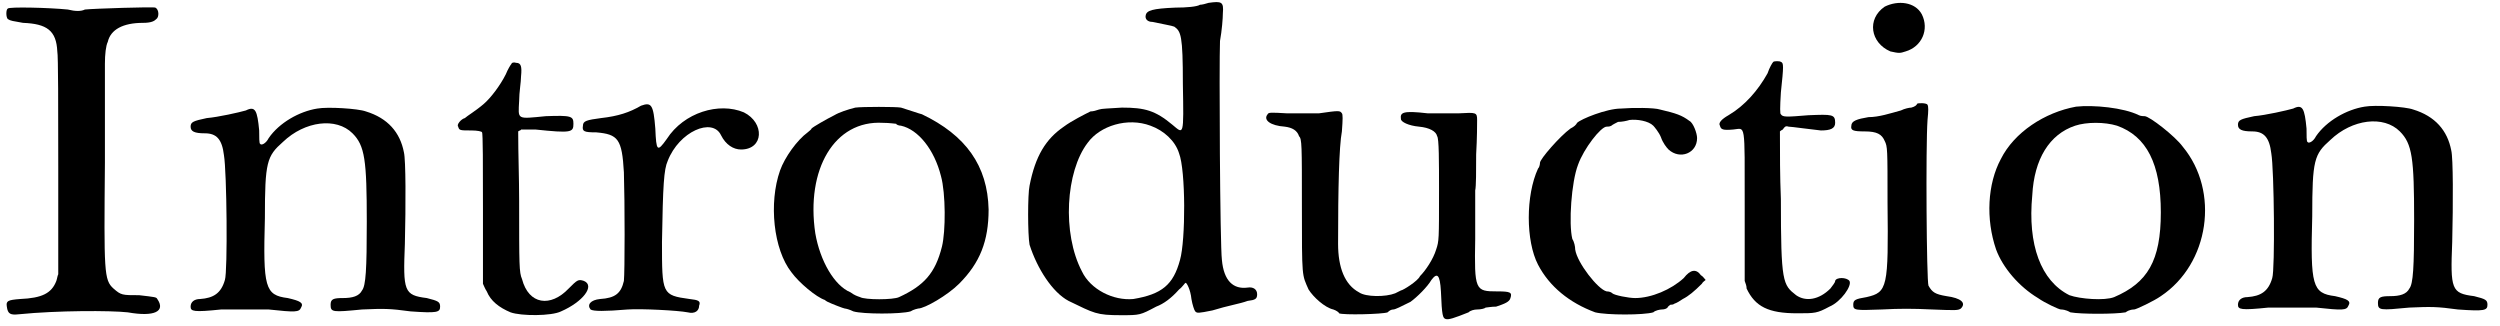
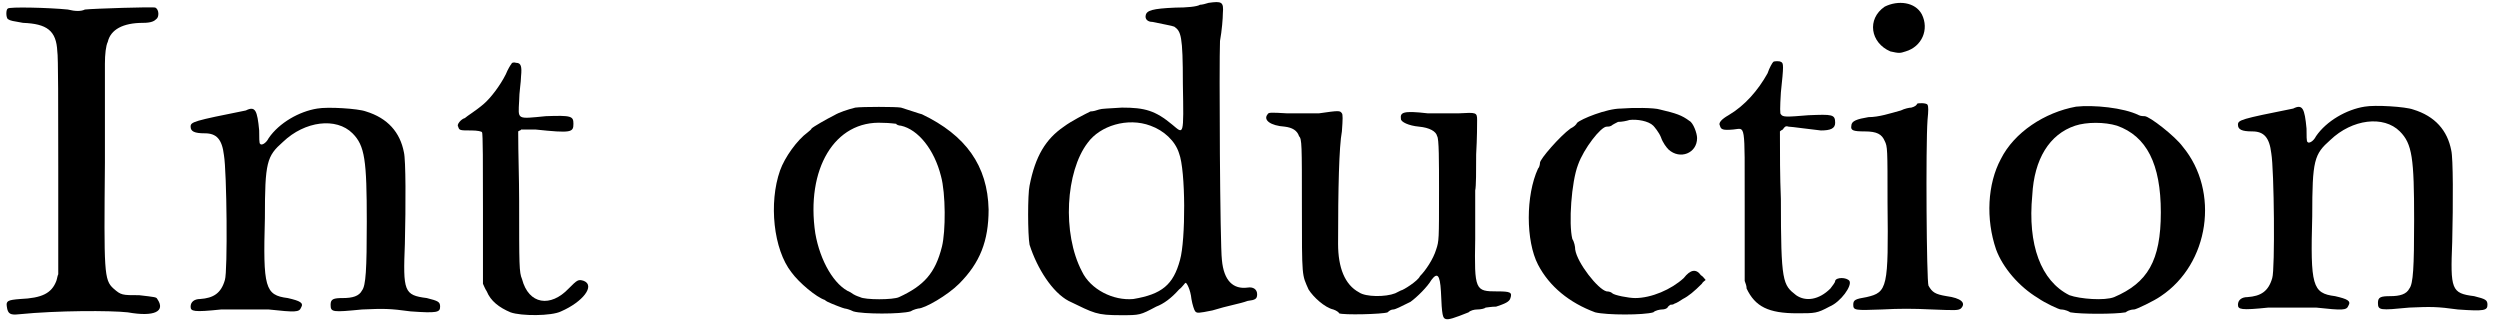
<svg xmlns="http://www.w3.org/2000/svg" xmlns:xlink="http://www.w3.org/1999/xlink" width="261px" height="34px" viewBox="0 0 2615 342" version="1.1">
  <defs>
    <path id="gl5656" d="M 3 3 C 1 4 1 12 3 14 C 6 16 8 16 19 18 C 44 19 54 26 55 48 C 56 52 56 108 56 169 C 56 207 56 244 56 282 C 55 284 55 286 54 289 C 49 302 39 307 16 308 C 3 309 1 310 2 316 C 3 324 6 325 15 324 C 55 320 111 320 129 322 C 157 327 169 321 160 308 C 159 306 158 306 141 304 C 123 304 122 304 114 297 C 104 288 104 280 105 165 C 105 117 105 70 105 61 C 105 51 106 42 108 38 C 111 25 124 18 145 18 C 154 18 157 16 159 14 C 162 12 162 4 158 2 C 156 1 93 3 84 4 C 80 6 74 6 66 4 C 46 2 4 1 3 3 z" fill="black" />
-     <path id="gl5657" d="M 136 6 C 117 9 96 21 85 37 C 82 43 77 45 76 43 C 75 43 75 36 75 29 C 73 8 71 3 61 8 C 54 10 32 15 20 16 C 6 19 3 20 3 25 C 3 30 7 32 18 32 C 30 32 36 38 38 55 C 41 72 42 177 39 186 C 35 200 27 205 13 206 C 7 206 3 209 3 214 C 3 219 6 220 35 217 C 55 217 66 217 85 217 C 113 220 117 220 119 215 C 122 210 118 208 105 205 C 81 202 79 194 81 121 C 81 62 83 56 100 41 C 123 19 156 15 173 32 C 186 45 188 60 188 125 C 188 175 187 192 183 197 C 180 203 173 205 163 205 C 153 205 150 206 150 212 C 150 220 152 220 183 217 C 206 216 212 216 234 219 C 262 221 265 220 265 214 C 265 209 263 208 251 205 C 227 202 226 198 228 148 C 229 107 229 60 227 52 C 223 31 210 16 187 9 C 179 6 147 4 136 6 z" fill="black" />
+     <path id="gl5657" d="M 136 6 C 117 9 96 21 85 37 C 82 43 77 45 76 43 C 75 43 75 36 75 29 C 73 8 71 3 61 8 C 6 19 3 20 3 25 C 3 30 7 32 18 32 C 30 32 36 38 38 55 C 41 72 42 177 39 186 C 35 200 27 205 13 206 C 7 206 3 209 3 214 C 3 219 6 220 35 217 C 55 217 66 217 85 217 C 113 220 117 220 119 215 C 122 210 118 208 105 205 C 81 202 79 194 81 121 C 81 62 83 56 100 41 C 123 19 156 15 173 32 C 186 45 188 60 188 125 C 188 175 187 192 183 197 C 180 203 173 205 163 205 C 153 205 150 206 150 212 C 150 220 152 220 183 217 C 206 216 212 216 234 219 C 262 221 265 220 265 214 C 265 209 263 208 251 205 C 227 202 226 198 228 148 C 229 107 229 60 227 52 C 223 31 210 16 187 9 C 179 6 147 4 136 6 z" fill="black" />
    <path id="gl5658" d="M 62 3 C 61 4 58 9 56 14 C 50 26 40 39 33 45 C 25 52 15 58 13 60 C 9 61 4 67 6 69 C 7 73 8 73 20 73 C 26 73 31 74 31 75 C 32 75 32 111 32 155 C 32 181 32 207 32 234 C 33 236 34 239 36 242 C 40 252 49 259 61 264 C 72 268 104 268 114 263 C 137 253 150 236 138 231 C 132 229 131 230 122 239 C 103 259 80 256 73 229 C 70 222 70 215 70 147 C 70 123 69 98 69 74 C 70 73 72 73 72 72 C 74 72 78 72 87 72 C 125 76 127 75 127 66 C 127 58 125 57 98 58 C 67 61 69 62 70 42 C 70 33 72 22 72 16 C 73 6 72 2 67 2 C 64 1 62 2 62 3 z" fill="black" />
-     <path id="gl5888" d="M 64 4 C 52 11 40 15 22 17 C 7 19 3 20 3 25 C 2 31 4 32 17 32 C 40 34 44 39 46 74 C 47 105 47 179 46 188 C 43 201 37 206 21 207 C 11 208 7 213 11 218 C 14 220 26 220 50 218 C 64 217 103 219 113 221 C 121 223 125 219 125 214 C 127 209 124 208 115 207 C 86 203 86 202 86 147 C 87 87 88 71 92 62 C 104 31 139 16 148 35 C 153 45 161 50 169 50 C 193 50 194 22 172 11 C 146 0 109 11 91 39 C 81 53 80 52 79 28 C 77 3 75 0 64 4 z" fill="black" />
    <path id="gl5889" d="M 92 2 C 84 4 75 7 70 10 C 62 14 48 22 46 24 C 46 25 43 27 42 28 C 31 36 18 54 13 68 C 1 102 6 151 25 175 C 33 186 51 201 60 204 C 61 205 63 206 63 206 C 67 208 80 213 81 213 C 82 213 86 214 90 216 C 100 219 140 219 150 216 C 153 214 158 213 158 213 C 165 213 189 199 201 187 C 223 165 232 142 232 109 C 231 63 208 31 162 9 C 158 8 153 6 140 2 C 135 1 99 1 92 2 M 135 19 C 135 20 138 21 140 21 C 158 25 175 46 182 74 C 187 92 187 132 183 148 C 176 176 164 189 138 201 C 132 204 102 204 97 201 C 94 200 91 199 87 196 C 70 189 55 163 50 134 C 40 67 70 15 121 18 C 128 18 134 19 135 19 z" fill="black" />
    <path id="gl5890" d="M 198 2 C 195 3 191 4 189 4 C 186 6 175 7 163 7 C 139 8 133 10 132 15 C 131 19 134 22 139 22 C 148 24 160 26 162 27 C 169 32 171 36 171 87 C 172 143 172 140 160 130 C 142 115 131 112 107 112 C 92 113 86 113 83 114 C 80 115 77 116 74 116 C 68 119 54 126 46 132 C 27 145 16 163 10 194 C 8 203 8 245 10 256 C 18 281 34 306 51 315 C 78 328 80 330 106 330 C 126 330 126 330 143 321 C 151 318 159 312 167 303 C 171 300 173 296 174 296 C 175 296 179 303 180 313 C 181 319 183 325 184 326 C 186 328 187 328 202 325 C 218 320 231 318 239 315 C 247 314 249 313 249 308 C 249 303 245 300 239 301 C 224 303 214 294 212 272 C 210 257 209 66 210 42 C 212 31 213 18 213 13 C 214 1 212 0 198 2 M 137 131 C 151 136 163 147 167 160 C 174 178 174 251 168 272 C 161 298 149 308 119 313 C 98 315 74 303 65 284 C 44 244 48 179 71 149 C 84 131 113 122 137 131 z" fill="black" />
    <path id="gl5891" d="M 60 7 C 52 7 38 7 26 7 C 9 6 7 6 6 8 C 1 14 9 20 24 21 C 32 22 37 25 39 31 C 42 34 42 40 42 104 C 42 181 42 176 49 192 C 54 200 66 211 75 213 C 78 214 81 216 81 217 C 85 219 127 218 132 216 C 134 214 136 213 138 213 C 140 213 146 210 156 205 C 163 200 174 189 178 182 C 184 174 187 176 188 194 C 189 220 190 222 193 223 C 196 224 202 222 217 216 C 219 214 223 213 226 213 C 230 213 234 212 235 211 C 236 211 241 210 246 210 C 255 207 260 205 261 201 C 263 195 261 194 247 194 C 224 194 223 193 224 139 C 224 116 224 93 224 88 C 225 84 225 67 225 50 C 226 33 226 18 226 14 C 226 6 225 6 207 7 C 199 7 184 7 174 7 C 148 4 145 6 146 13 C 146 16 154 20 165 21 C 176 22 183 26 184 31 C 186 33 186 58 186 88 C 186 140 186 141 183 150 C 180 160 172 172 166 178 C 164 183 148 193 146 193 C 146 193 142 195 140 196 C 130 200 109 200 102 195 C 87 187 80 169 80 144 C 80 86 81 42 84 26 C 85 13 85 8 84 7 C 82 4 81 4 60 7 z" fill="black" />
    <path id="gl5892" d="M 103 7 C 88 7 61 18 57 22 C 56 24 54 26 50 28 C 39 36 18 60 18 64 C 18 64 18 68 16 70 C 3 98 3 146 16 171 C 28 194 49 211 76 221 C 88 224 127 224 137 221 C 139 219 144 218 146 218 C 149 218 151 217 152 216 C 152 215 155 213 155 213 C 156 213 158 213 159 212 C 162 211 165 209 168 207 C 174 204 180 199 188 191 C 189 189 191 188 192 187 C 191 186 189 183 187 182 C 182 175 176 176 169 185 C 156 197 135 206 118 206 C 111 206 96 203 94 201 C 93 200 91 199 88 199 C 79 197 57 169 55 155 C 55 152 54 147 52 144 C 48 128 51 84 58 66 C 64 49 82 26 88 26 C 90 26 91 26 93 25 C 94 24 98 22 100 21 C 104 21 109 20 112 19 C 120 18 132 20 137 25 C 138 26 143 32 145 37 C 147 43 151 48 153 50 C 165 61 183 54 183 38 C 183 33 179 22 175 20 C 167 14 161 12 144 8 C 138 6 115 6 103 7 z" fill="black" />
    <path id="gl5893" d="M 62 2 C 61 3 58 8 56 14 C 46 32 32 48 15 58 C 8 62 4 66 6 69 C 7 73 9 74 20 73 C 33 72 32 63 32 153 C 32 180 32 206 32 232 C 33 235 34 237 34 240 C 43 259 57 266 87 266 C 106 266 108 266 121 259 C 133 254 145 237 142 232 C 139 228 128 228 127 232 C 127 234 124 237 122 240 C 110 252 96 254 86 247 C 72 236 70 234 70 146 C 69 122 69 99 69 75 C 70 74 72 73 72 73 C 74 70 75 69 78 70 C 81 70 102 73 112 74 C 122 74 127 72 127 66 C 127 57 124 57 99 58 C 75 60 72 60 70 57 C 69 57 69 50 70 34 C 73 6 73 3 70 2 C 69 1 63 1 62 2 z" fill="black" />
    <path id="gl5894" d="M 39 7 C 20 20 24 45 45 54 C 54 56 55 56 61 54 C 78 49 86 31 78 15 C 71 2 53 0 39 7 M 73 109 C 73 110 71 112 67 113 C 65 113 60 114 56 116 C 45 119 33 123 22 123 C 10 125 4 127 4 132 C 3 137 6 138 18 138 C 31 138 36 141 39 148 C 42 154 42 156 42 213 C 43 302 42 307 20 312 C 8 314 6 315 6 320 C 6 326 8 326 36 325 C 55 324 68 324 89 325 C 114 326 116 326 119 324 C 125 318 119 313 104 311 C 92 309 89 307 85 300 C 83 295 82 154 84 126 C 85 116 85 112 84 110 C 83 108 74 108 73 109 z" fill="black" />
    <path id="gl5895" d="M 97 3 C 64 9 32 30 18 58 C 4 84 2 121 13 153 C 20 172 37 192 57 204 C 64 209 79 216 81 216 C 82 216 86 216 91 219 C 102 221 138 221 149 219 C 153 216 157 216 158 216 C 160 216 179 207 186 202 C 237 168 248 92 209 45 C 201 34 174 13 169 13 C 168 13 165 13 163 12 C 147 4 115 1 97 3 M 140 23 C 171 34 186 63 186 114 C 186 165 172 188 137 203 C 127 207 101 205 90 201 C 60 186 46 148 51 96 C 53 58 69 32 96 23 C 108 19 127 19 140 23 z" fill="black" />
    <path id="gl5657" d="M 136 6 C 117 9 96 21 85 37 C 82 43 77 45 76 43 C 75 43 75 36 75 29 C 73 8 71 3 61 8 C 54 10 32 15 20 16 C 6 19 3 20 3 25 C 3 30 7 32 18 32 C 30 32 36 38 38 55 C 41 72 42 177 39 186 C 35 200 27 205 13 206 C 7 206 3 209 3 214 C 3 219 6 220 35 217 C 55 217 66 217 85 217 C 113 220 117 220 119 215 C 122 210 118 208 105 205 C 81 202 79 194 81 121 C 81 62 83 56 100 41 C 123 19 156 15 173 32 C 186 45 188 60 188 125 C 188 175 187 192 183 197 C 180 203 173 205 163 205 C 153 205 150 206 150 212 C 150 220 152 220 183 217 C 206 216 212 216 234 219 C 262 221 265 220 265 214 C 265 209 263 208 251 205 C 227 202 226 198 228 148 C 229 107 229 60 227 52 C 223 31 210 16 187 9 C 179 6 147 4 136 6 z" fill="black" />
  </defs>
  <use xlink:href="#gl5656" x="0" y="6" />
  <use xlink:href="#gl5657" x="192" y="108" />
  <use xlink:href="#gl5658" x="470" y="64" />
  <use xlink:href="#gl5888" x="604" y="107" />
  <use xlink:href="#gl5889" x="801" y="111" />
  <use xlink:href="#gl5890" x="1066" y="1" />
  <use xlink:href="#gl5891" x="1320" y="112" />
  <use xlink:href="#gl5892" x="1594" y="107" />
  <use xlink:href="#gl5893" x="1795" y="63" />
  <use xlink:href="#gl5894" x="1935" y="0" />
  <use xlink:href="#gl5895" x="2078" y="109" />
  <use xlink:href="#gl5657" x="2342" y="106" />
</svg>